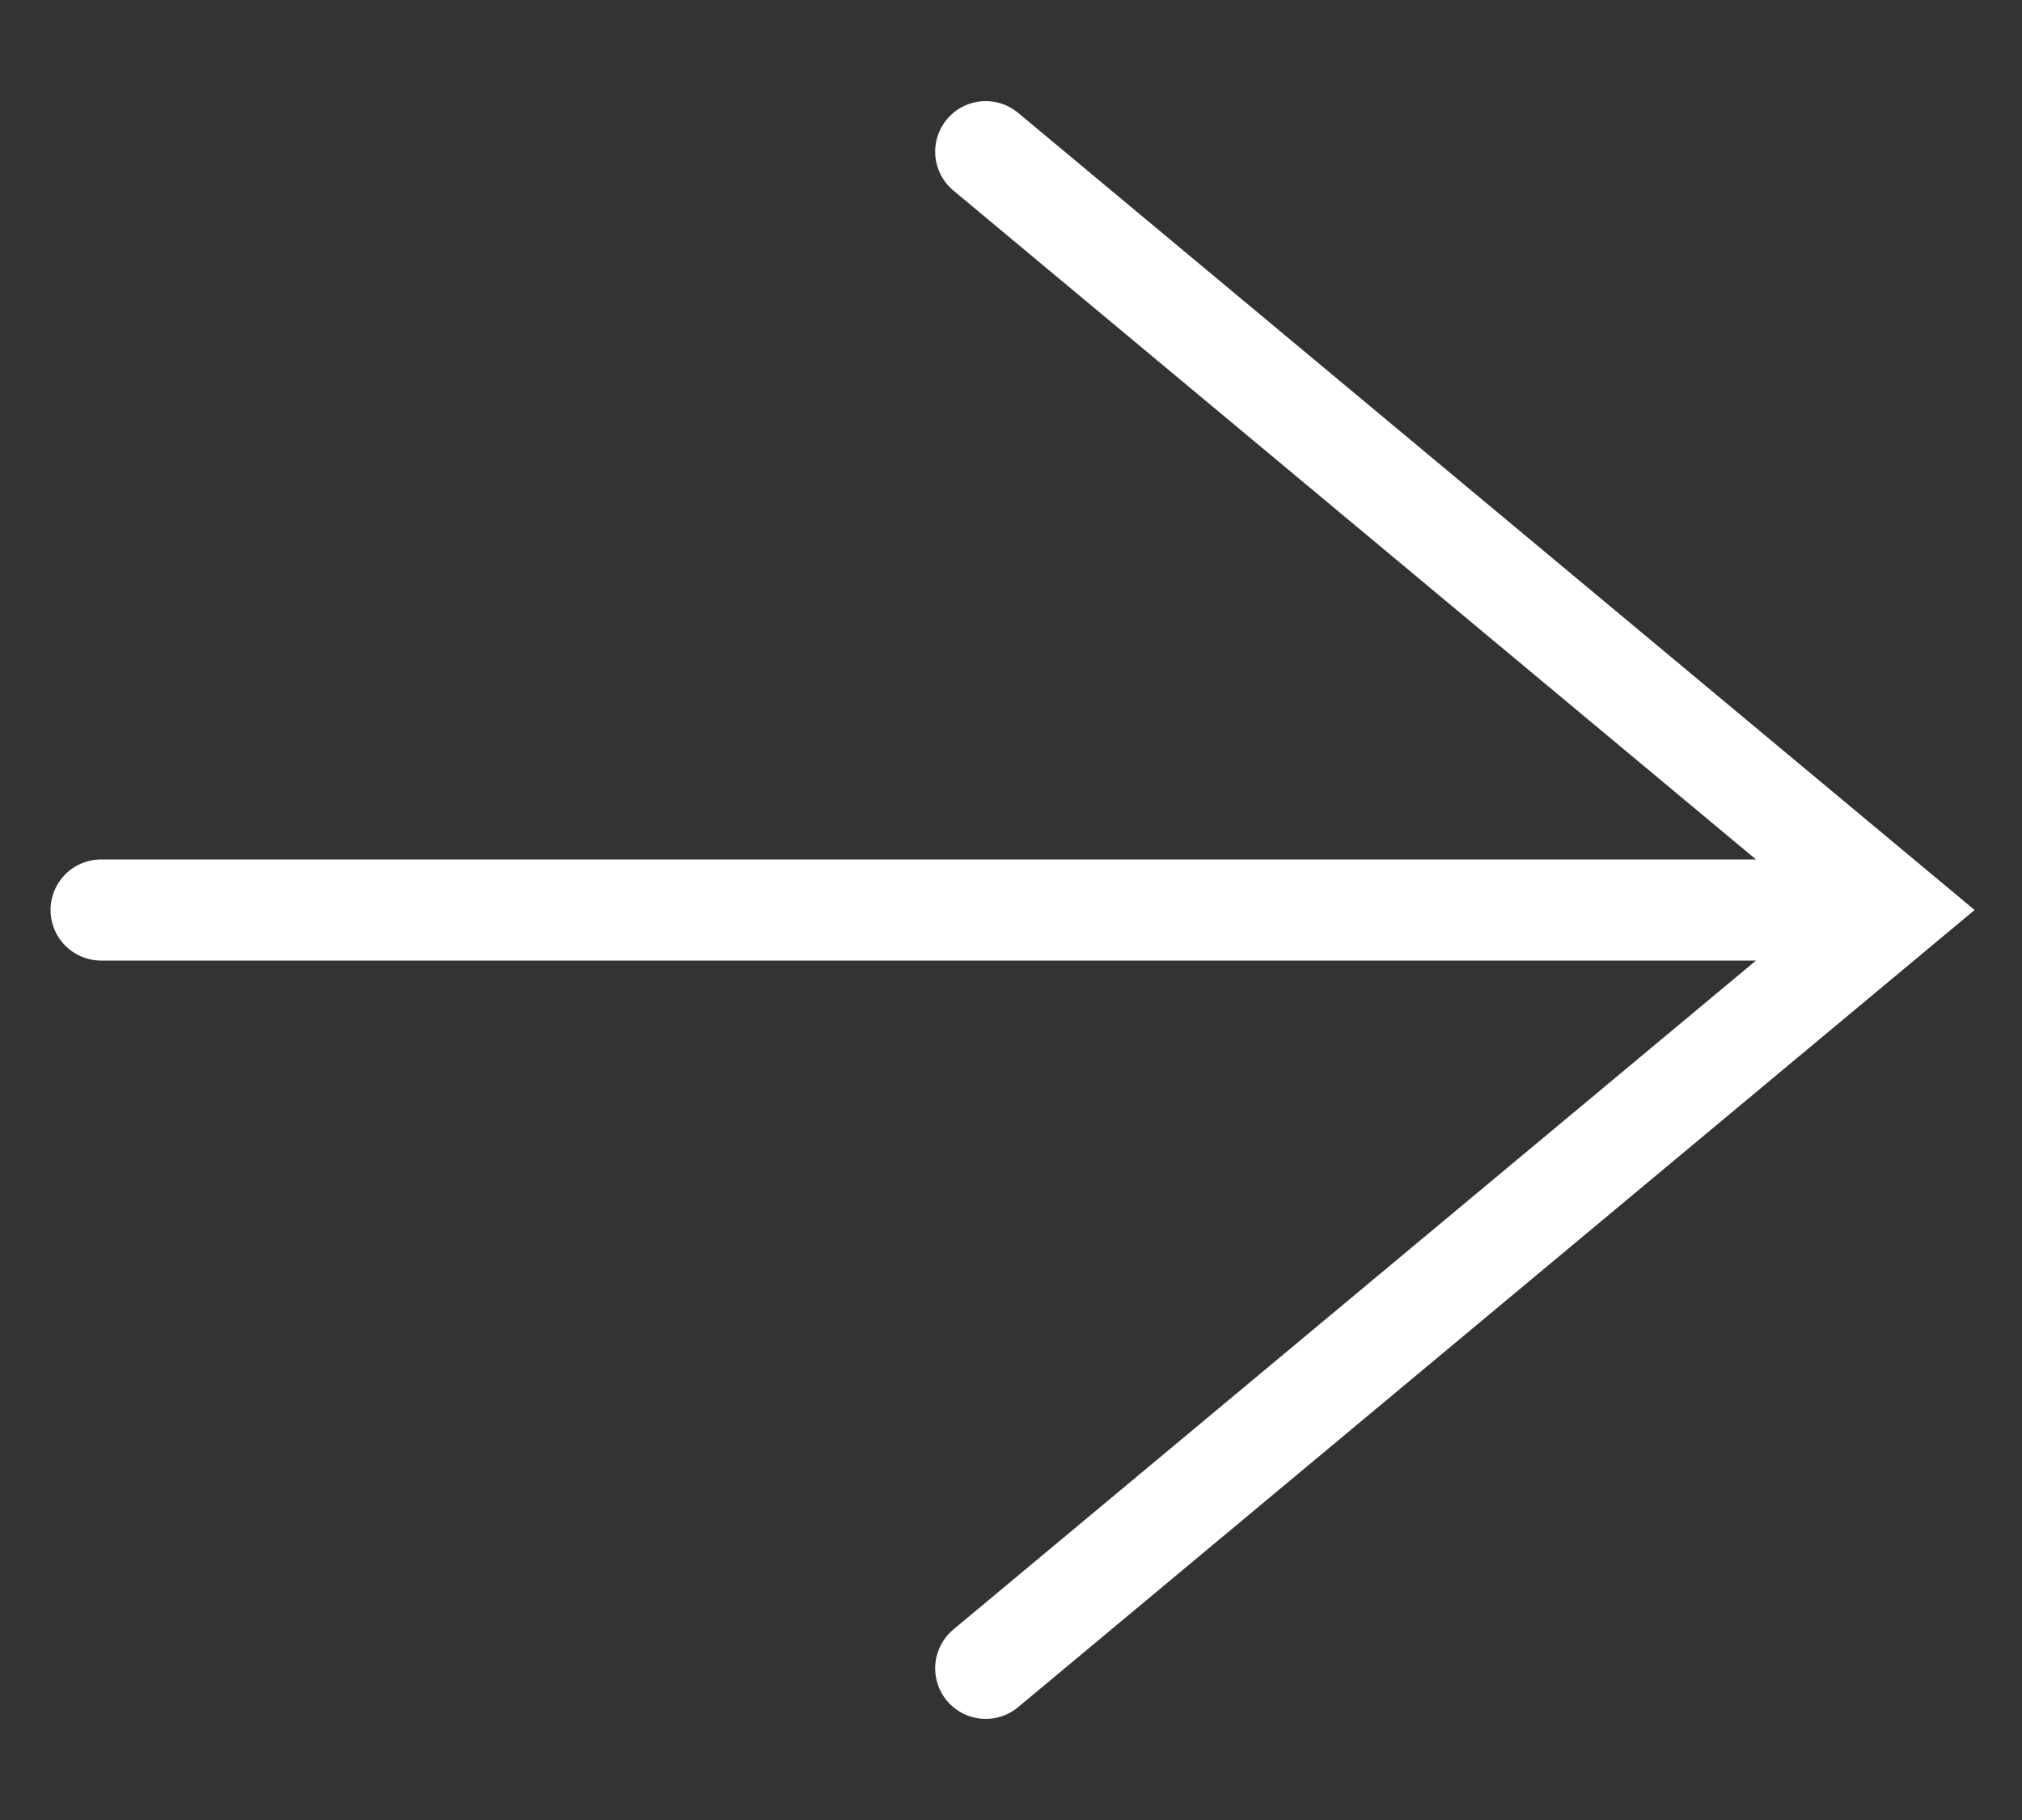
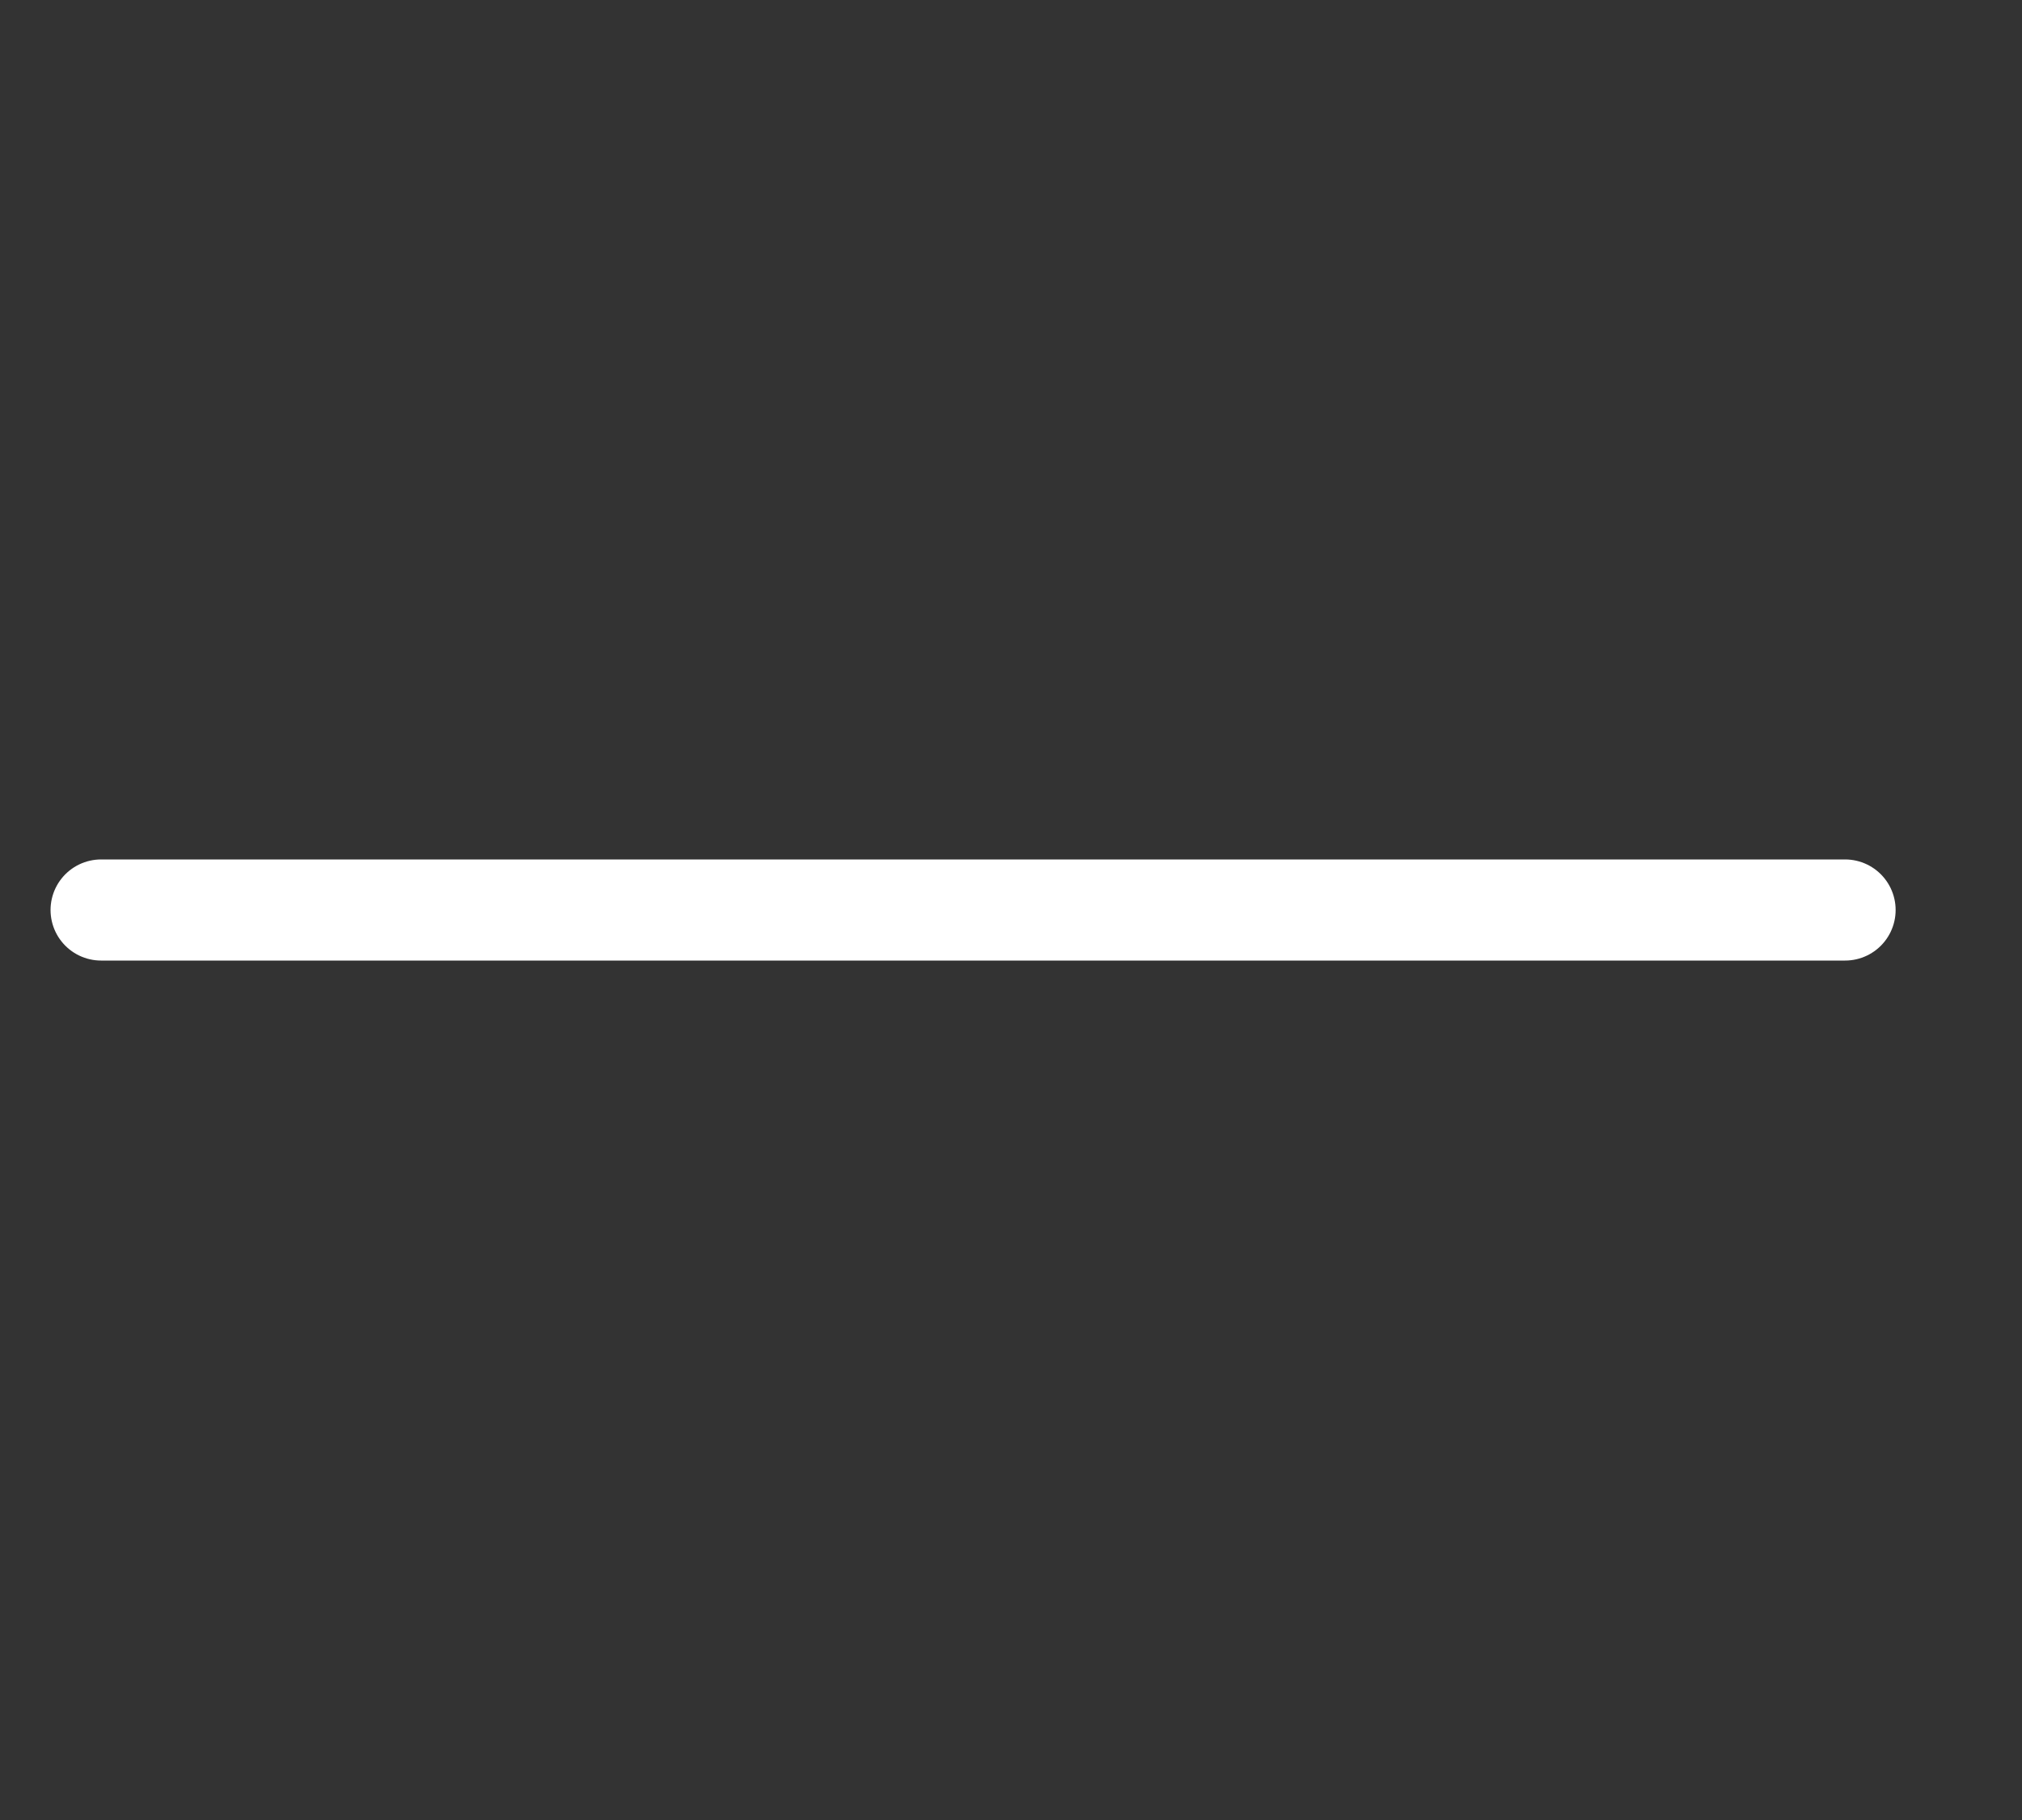
<svg xmlns="http://www.w3.org/2000/svg" width="40" height="36" viewBox="0 0 40 36" fill="none">
  <rect x="0" y="0" width="40" height="36" fill="#333333" stroke="none" />
-   <path d="M19.5 33L37.5 18L19.5 3" stroke="white" stroke-width="2" stroke-linecap="round" />
  <path d="M2 18H36.5" stroke="white" stroke-width="2" stroke-linecap="round" />
</svg>